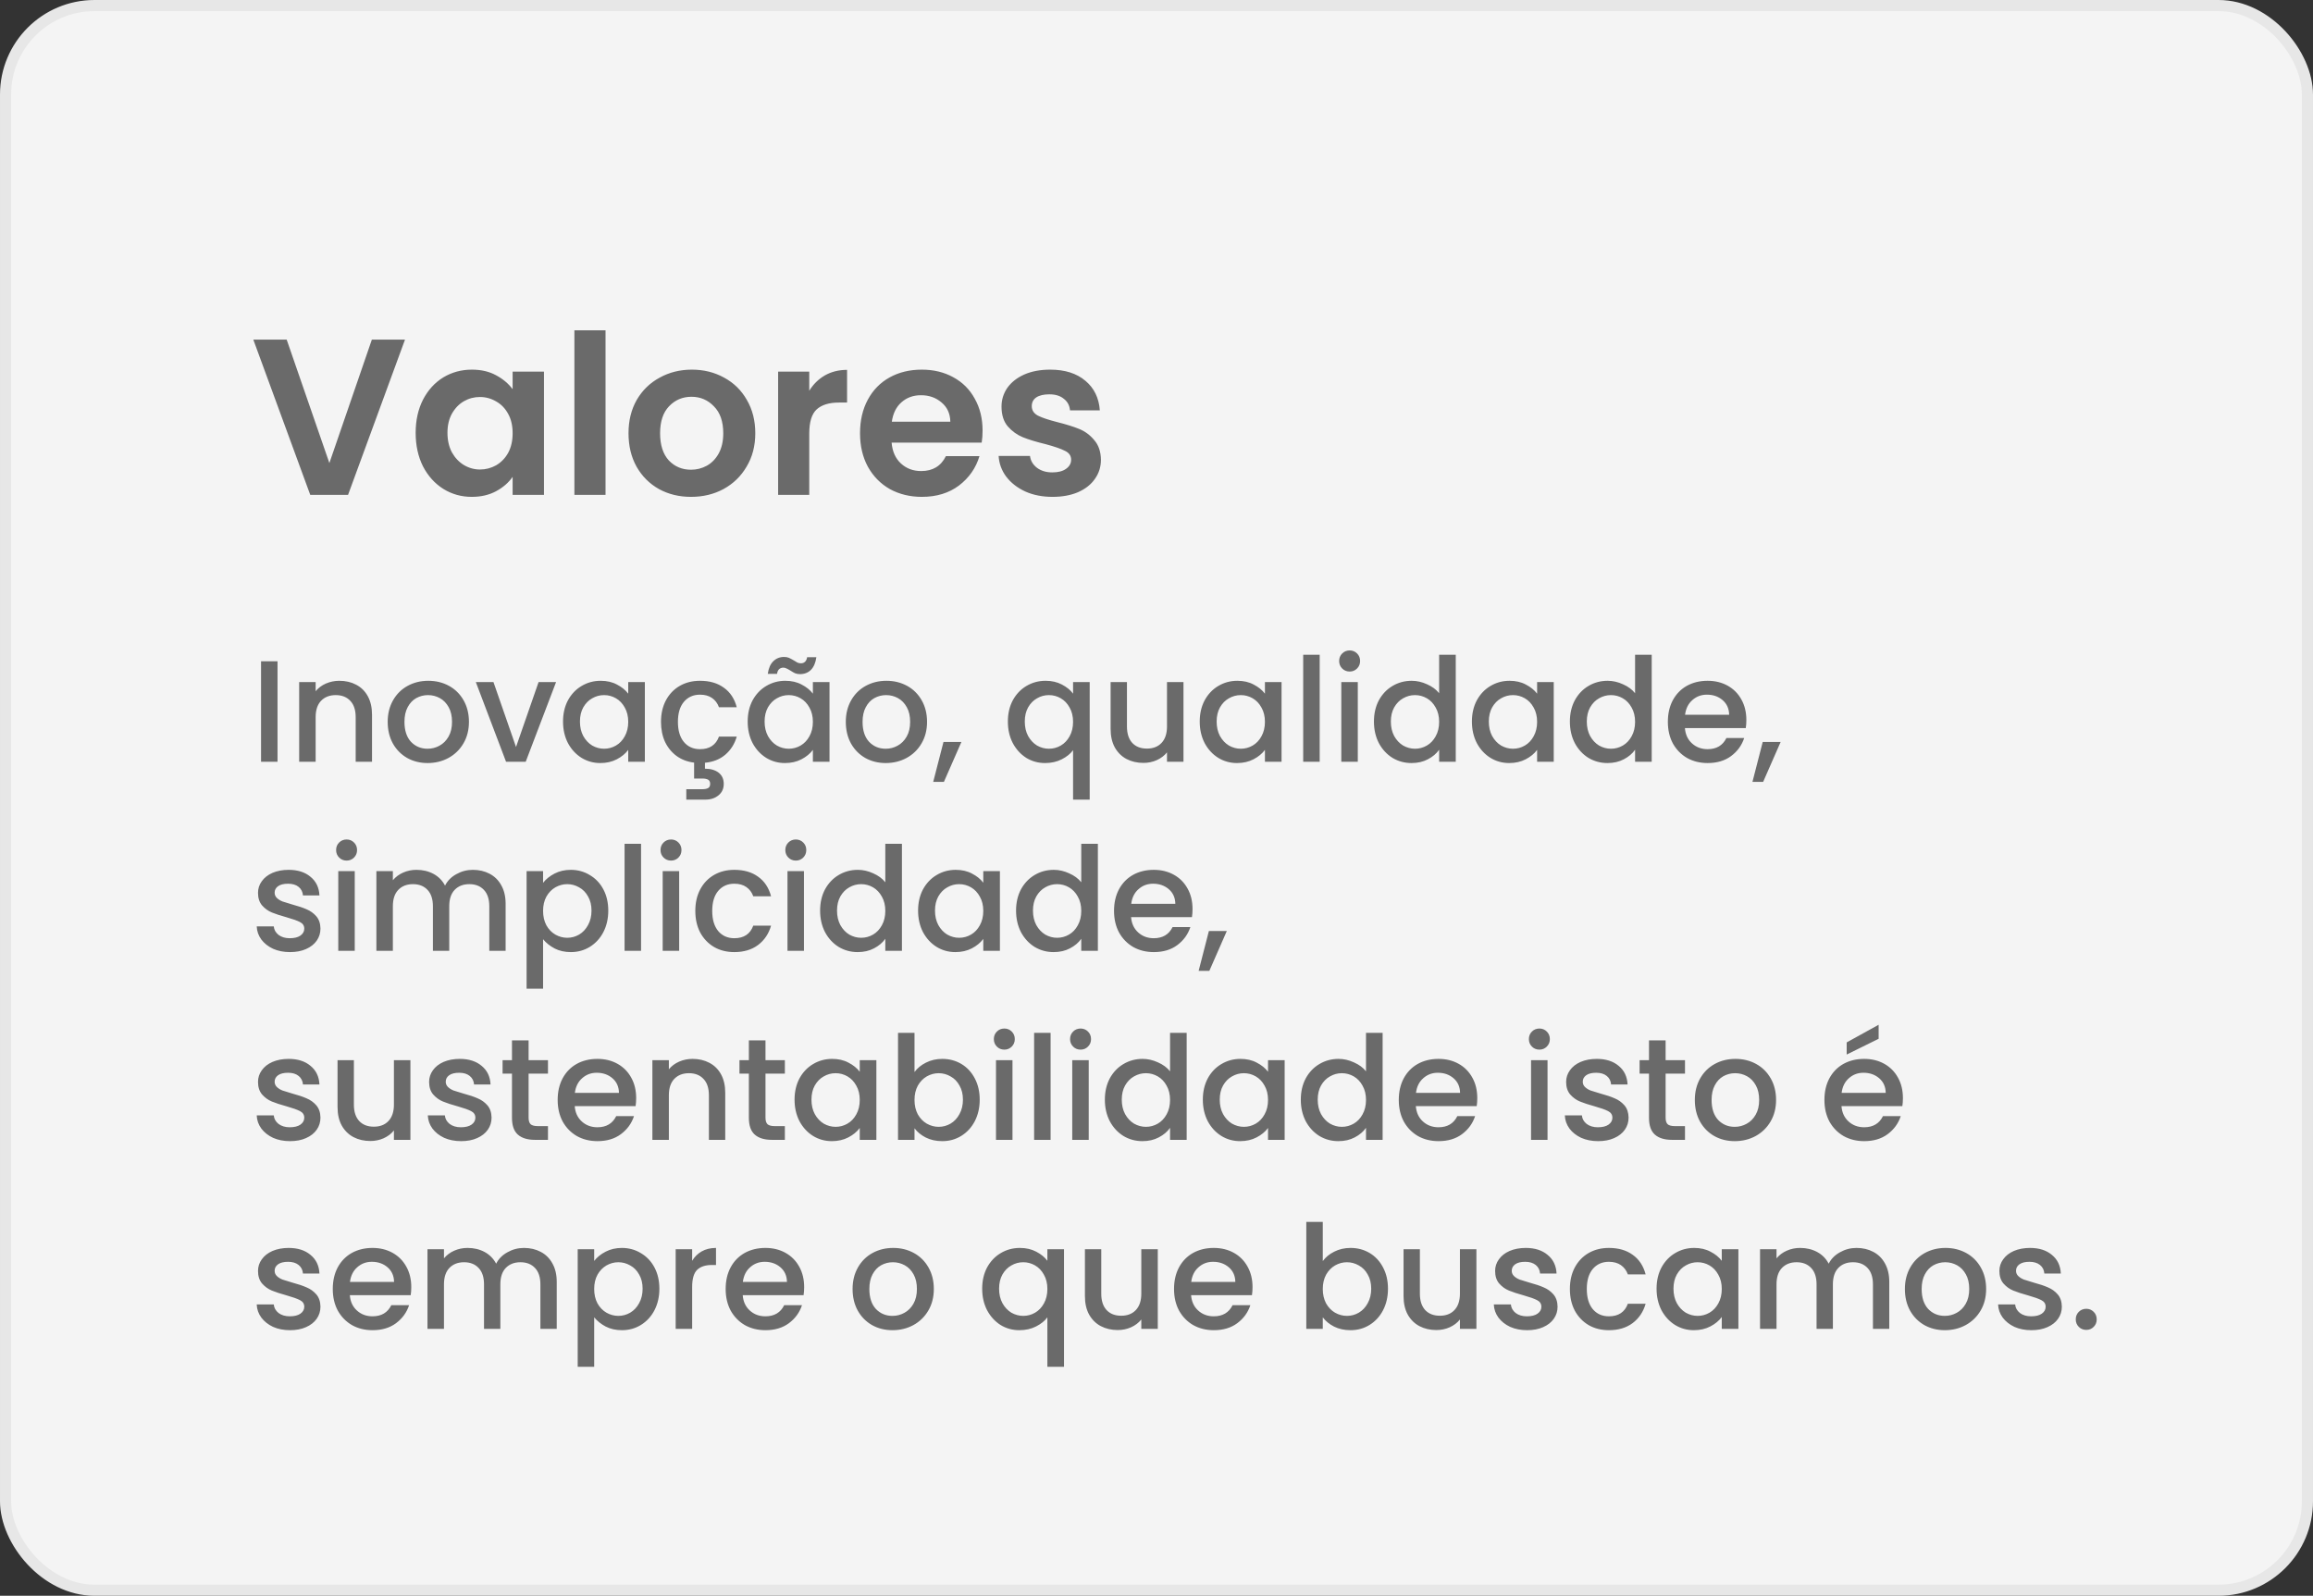
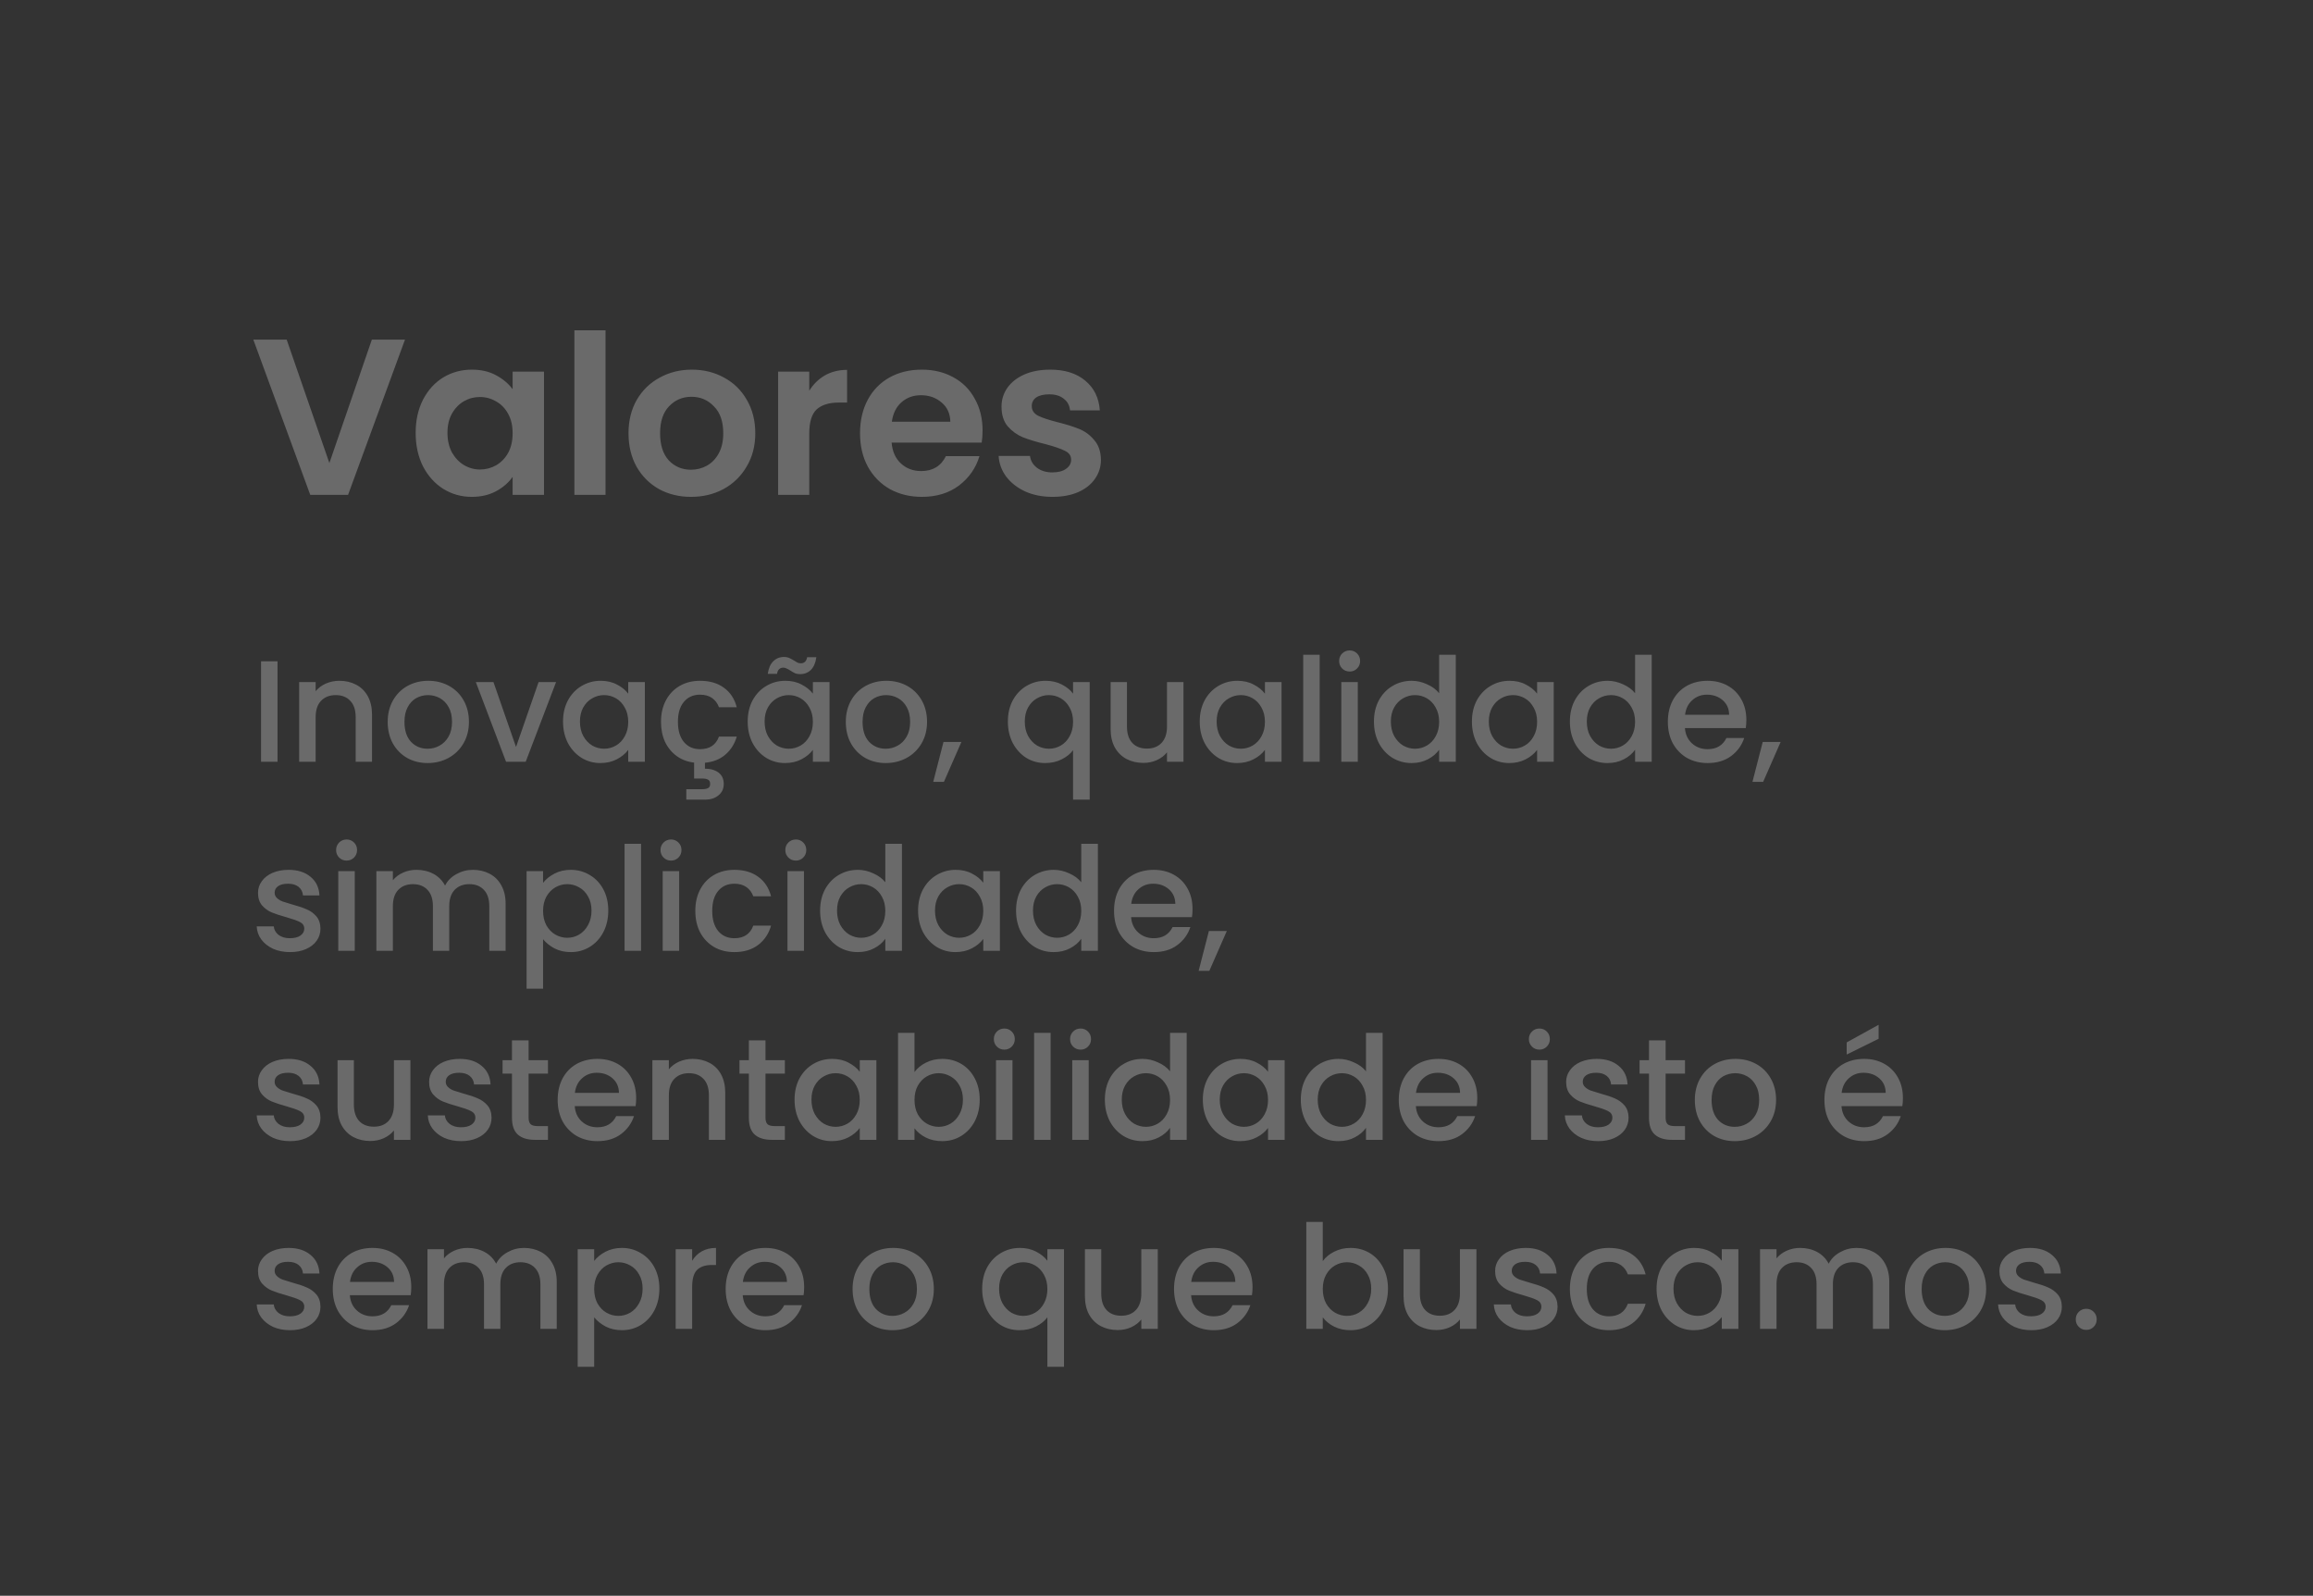
<svg xmlns="http://www.w3.org/2000/svg" width="416" height="287" viewBox="0 0 416 287" fill="none">
  <rect x="0" y="0" width="416" height="287" fill="#333333" stroke="none" />
-   <rect x="1" y="1" width="414" height="285" rx="16" fill="#F4F4F4" stroke="#E7E7E7" stroke-width="2" />
  <path d="M49.914 118.93V137H46.95V118.93H49.914ZM61.033 122.44C62.16 122.44 63.166 122.674 64.049 123.142C64.951 123.61 65.653 124.303 66.156 125.222C66.658 126.141 66.909 127.25 66.909 128.55V137H63.971V128.992C63.971 127.709 63.651 126.73 63.01 126.054C62.368 125.361 61.493 125.014 60.383 125.014C59.274 125.014 58.39 125.361 57.731 126.054C57.09 126.73 56.77 127.709 56.77 128.992V137H53.806V122.674H56.77V124.312C57.255 123.723 57.87 123.263 58.615 122.934C59.378 122.605 60.184 122.44 61.033 122.44ZM76.904 137.234C75.552 137.234 74.33 136.931 73.238 136.324C72.146 135.7 71.288 134.833 70.664 133.724C70.04 132.597 69.728 131.297 69.728 129.824C69.728 128.368 70.049 127.077 70.69 125.95C71.332 124.823 72.207 123.957 73.316 123.35C74.426 122.743 75.665 122.44 77.034 122.44C78.404 122.44 79.643 122.743 80.752 123.35C81.862 123.957 82.737 124.823 83.378 125.95C84.02 127.077 84.34 128.368 84.34 129.824C84.34 131.28 84.011 132.571 83.352 133.698C82.694 134.825 81.792 135.7 80.648 136.324C79.522 136.931 78.274 137.234 76.904 137.234ZM76.904 134.66C77.667 134.66 78.378 134.478 79.036 134.114C79.712 133.75 80.258 133.204 80.674 132.476C81.09 131.748 81.298 130.864 81.298 129.824C81.298 128.784 81.099 127.909 80.7 127.198C80.302 126.47 79.773 125.924 79.114 125.56C78.456 125.196 77.745 125.014 76.982 125.014C76.22 125.014 75.509 125.196 74.85 125.56C74.209 125.924 73.698 126.47 73.316 127.198C72.935 127.909 72.744 128.784 72.744 129.824C72.744 131.367 73.134 132.563 73.914 133.412C74.712 134.244 75.708 134.66 76.904 134.66ZM92.808 134.348L96.864 122.674H100.01L94.55 137H91.014L85.58 122.674H88.752L92.808 134.348ZM101.263 129.772C101.263 128.333 101.557 127.059 102.147 125.95C102.753 124.841 103.568 123.983 104.591 123.376C105.631 122.752 106.775 122.44 108.023 122.44C109.149 122.44 110.129 122.665 110.961 123.116C111.81 123.549 112.486 124.095 112.989 124.754V122.674H115.979V137H112.989V134.868C112.486 135.544 111.801 136.107 110.935 136.558C110.068 137.009 109.08 137.234 107.971 137.234C106.74 137.234 105.613 136.922 104.591 136.298C103.568 135.657 102.753 134.773 102.147 133.646C101.557 132.502 101.263 131.211 101.263 129.772ZM112.989 129.824C112.989 128.836 112.781 127.978 112.365 127.25C111.966 126.522 111.437 125.967 110.779 125.586C110.12 125.205 109.409 125.014 108.647 125.014C107.884 125.014 107.173 125.205 106.515 125.586C105.856 125.95 105.319 126.496 104.903 127.224C104.504 127.935 104.305 128.784 104.305 129.772C104.305 130.76 104.504 131.627 104.903 132.372C105.319 133.117 105.856 133.689 106.515 134.088C107.191 134.469 107.901 134.66 108.647 134.66C109.409 134.66 110.12 134.469 110.779 134.088C111.437 133.707 111.966 133.152 112.365 132.424C112.781 131.679 112.989 130.812 112.989 129.824ZM125.904 134.738C127.62 134.738 128.755 133.984 129.31 132.476H132.508C132.127 133.793 131.442 134.877 130.454 135.726C129.483 136.558 128.261 137.043 126.788 137.182V138.248C127.793 138.248 128.608 138.482 129.232 138.95C129.856 139.435 130.168 140.111 130.168 140.978C130.168 141.845 129.856 142.529 129.232 143.032C128.608 143.552 127.819 143.812 126.866 143.812H123.434V141.94H126.268C126.753 141.94 127.117 141.871 127.36 141.732C127.603 141.593 127.724 141.342 127.724 140.978C127.724 140.614 127.603 140.363 127.36 140.224C127.117 140.085 126.753 140.016 126.268 140.016H124.838V137.156C123.659 137.017 122.619 136.627 121.718 135.986C120.817 135.327 120.115 134.478 119.612 133.438C119.127 132.381 118.884 131.176 118.884 129.824C118.884 128.351 119.179 127.059 119.768 125.95C120.375 124.823 121.207 123.957 122.264 123.35C123.321 122.743 124.535 122.44 125.904 122.44C127.637 122.44 129.067 122.856 130.194 123.688C131.338 124.503 132.109 125.673 132.508 127.198H129.31C129.05 126.487 128.634 125.933 128.062 125.534C127.49 125.135 126.771 124.936 125.904 124.936C124.691 124.936 123.72 125.369 122.992 126.236C122.281 127.085 121.926 128.281 121.926 129.824C121.926 131.367 122.281 132.571 122.992 133.438C123.72 134.305 124.691 134.738 125.904 134.738ZM134.474 129.772C134.474 128.333 134.768 127.059 135.358 125.95C135.964 124.841 136.779 123.983 137.802 123.376C138.842 122.752 139.986 122.44 141.234 122.44C142.36 122.44 143.34 122.665 144.172 123.116C145.021 123.549 145.697 124.095 146.2 124.754V122.674H149.19V137H146.2V134.868C145.697 135.544 145.012 136.107 144.146 136.558C143.279 137.009 142.291 137.234 141.182 137.234C139.951 137.234 138.824 136.922 137.802 136.298C136.779 135.657 135.964 134.773 135.358 133.646C134.768 132.502 134.474 131.211 134.474 129.772ZM146.2 129.824C146.2 128.836 145.992 127.978 145.576 127.25C145.177 126.522 144.648 125.967 143.99 125.586C143.331 125.205 142.62 125.014 141.858 125.014C141.095 125.014 140.384 125.205 139.726 125.586C139.067 125.95 138.53 126.496 138.114 127.224C137.715 127.935 137.516 128.784 137.516 129.772C137.516 130.76 137.715 131.627 138.114 132.372C138.53 133.117 139.067 133.689 139.726 134.088C140.402 134.469 141.112 134.66 141.858 134.66C142.62 134.66 143.331 134.469 143.99 134.088C144.648 133.707 145.177 133.152 145.576 132.424C145.992 131.679 146.2 130.812 146.2 129.824ZM138.088 121.192C138.226 120.187 138.556 119.433 139.076 118.93C139.596 118.41 140.246 118.15 141.026 118.15C141.355 118.15 141.641 118.202 141.884 118.306C142.126 118.41 142.421 118.566 142.768 118.774C143.028 118.947 143.244 119.077 143.418 119.164C143.608 119.251 143.816 119.294 144.042 119.294C144.336 119.294 144.579 119.207 144.77 119.034C144.978 118.843 145.108 118.566 145.16 118.202H146.824C146.685 119.207 146.356 119.97 145.836 120.49C145.316 120.993 144.666 121.244 143.886 121.244C143.556 121.244 143.262 121.192 143.002 121.088C142.742 120.967 142.456 120.802 142.144 120.594C141.832 120.403 141.589 120.273 141.416 120.204C141.26 120.117 141.078 120.074 140.87 120.074C140.575 120.074 140.324 120.169 140.116 120.36C139.925 120.551 139.804 120.828 139.752 121.192H138.088ZM159.297 137.234C157.945 137.234 156.723 136.931 155.631 136.324C154.539 135.7 153.681 134.833 153.057 133.724C152.433 132.597 152.121 131.297 152.121 129.824C152.121 128.368 152.441 127.077 153.083 125.95C153.724 124.823 154.599 123.957 155.709 123.35C156.818 122.743 158.057 122.44 159.427 122.44C160.796 122.44 162.035 122.743 163.145 123.35C164.254 123.957 165.129 124.823 165.771 125.95C166.412 127.077 166.733 128.368 166.733 129.824C166.733 131.28 166.403 132.571 165.745 133.698C165.086 134.825 164.185 135.7 163.041 136.324C161.914 136.931 160.666 137.234 159.297 137.234ZM159.297 134.66C160.059 134.66 160.77 134.478 161.429 134.114C162.105 133.75 162.651 133.204 163.067 132.476C163.483 131.748 163.691 130.864 163.691 129.824C163.691 128.784 163.491 127.909 163.093 127.198C162.694 126.47 162.165 125.924 161.507 125.56C160.848 125.196 160.137 125.014 159.375 125.014C158.612 125.014 157.901 125.196 157.243 125.56C156.601 125.924 156.09 126.47 155.709 127.198C155.327 127.909 155.137 128.784 155.137 129.824C155.137 131.367 155.527 132.563 156.307 133.412C157.104 134.244 158.101 134.66 159.297 134.66ZM172.913 133.438L169.767 140.614H167.843L169.689 133.438H172.913ZM181.269 129.772C181.269 128.333 181.563 127.059 182.153 125.95C182.759 124.841 183.574 123.983 184.597 123.376C185.637 122.752 186.789 122.44 188.055 122.44C189.164 122.44 190.143 122.665 190.993 123.116C191.859 123.567 192.527 124.113 192.995 124.754V122.674H195.985V143.812H192.995V134.92C192.527 135.561 191.851 136.107 190.967 136.558C190.083 137.009 189.077 137.234 187.951 137.234C186.72 137.234 185.593 136.922 184.571 136.298C183.565 135.657 182.759 134.773 182.153 133.646C181.563 132.502 181.269 131.211 181.269 129.772ZM192.995 129.824C192.995 128.836 192.787 127.978 192.371 127.25C191.972 126.522 191.443 125.967 190.785 125.586C190.126 125.205 189.415 125.014 188.653 125.014C187.89 125.014 187.179 125.205 186.521 125.586C185.862 125.95 185.325 126.496 184.909 127.224C184.51 127.935 184.311 128.784 184.311 129.772C184.311 130.76 184.51 131.627 184.909 132.372C185.325 133.117 185.862 133.689 186.521 134.088C187.197 134.469 187.907 134.66 188.653 134.66C189.415 134.66 190.126 134.469 190.785 134.088C191.443 133.707 191.972 133.152 192.371 132.424C192.787 131.679 192.995 130.812 192.995 129.824ZM212.852 122.674V137H209.888V135.31C209.42 135.899 208.804 136.367 208.042 136.714C207.296 137.043 206.499 137.208 205.65 137.208C204.523 137.208 203.509 136.974 202.608 136.506C201.724 136.038 201.022 135.345 200.502 134.426C199.999 133.507 199.748 132.398 199.748 131.098V122.674H202.686V130.656C202.686 131.939 203.006 132.927 203.648 133.62C204.289 134.296 205.164 134.634 206.274 134.634C207.383 134.634 208.258 134.296 208.9 133.62C209.558 132.927 209.888 131.939 209.888 130.656V122.674H212.852ZM215.775 129.772C215.775 128.333 216.069 127.059 216.659 125.95C217.265 124.841 218.08 123.983 219.103 123.376C220.143 122.752 221.287 122.44 222.535 122.44C223.661 122.44 224.641 122.665 225.473 123.116C226.322 123.549 226.998 124.095 227.501 124.754V122.674H230.491V137H227.501V134.868C226.998 135.544 226.313 136.107 225.447 136.558C224.58 137.009 223.592 137.234 222.483 137.234C221.252 137.234 220.125 136.922 219.103 136.298C218.08 135.657 217.265 134.773 216.659 133.646C216.069 132.502 215.775 131.211 215.775 129.772ZM227.501 129.824C227.501 128.836 227.293 127.978 226.877 127.25C226.478 126.522 225.949 125.967 225.291 125.586C224.632 125.205 223.921 125.014 223.159 125.014C222.396 125.014 221.685 125.205 221.027 125.586C220.368 125.95 219.831 126.496 219.415 127.224C219.016 127.935 218.817 128.784 218.817 129.772C218.817 130.76 219.016 131.627 219.415 132.372C219.831 133.117 220.368 133.689 221.027 134.088C221.703 134.469 222.413 134.66 223.159 134.66C223.921 134.66 224.632 134.469 225.291 134.088C225.949 133.707 226.478 133.152 226.877 132.424C227.293 131.679 227.501 130.812 227.501 129.824ZM237.348 117.76V137H234.384V117.76H237.348ZM242.747 120.776C242.21 120.776 241.759 120.594 241.395 120.23C241.031 119.866 240.849 119.415 240.849 118.878C240.849 118.341 241.031 117.89 241.395 117.526C241.759 117.162 242.21 116.98 242.747 116.98C243.267 116.98 243.709 117.162 244.073 117.526C244.437 117.89 244.619 118.341 244.619 118.878C244.619 119.415 244.437 119.866 244.073 120.23C243.709 120.594 243.267 120.776 242.747 120.776ZM244.203 122.674V137H241.239V122.674H244.203ZM247.107 129.772C247.107 128.333 247.401 127.059 247.991 125.95C248.597 124.841 249.412 123.983 250.435 123.376C251.475 122.752 252.627 122.44 253.893 122.44C254.829 122.44 255.747 122.648 256.649 123.064C257.567 123.463 258.295 124 258.833 124.676V117.76H261.823V137H258.833V134.842C258.347 135.535 257.671 136.107 256.805 136.558C255.955 137.009 254.976 137.234 253.867 137.234C252.619 137.234 251.475 136.922 250.435 136.298C249.412 135.657 248.597 134.773 247.991 133.646C247.401 132.502 247.107 131.211 247.107 129.772ZM258.833 129.824C258.833 128.836 258.625 127.978 258.209 127.25C257.81 126.522 257.281 125.967 256.623 125.586C255.964 125.205 255.253 125.014 254.491 125.014C253.728 125.014 253.017 125.205 252.359 125.586C251.7 125.95 251.163 126.496 250.747 127.224C250.348 127.935 250.149 128.784 250.149 129.772C250.149 130.76 250.348 131.627 250.747 132.372C251.163 133.117 251.7 133.689 252.359 134.088C253.035 134.469 253.745 134.66 254.491 134.66C255.253 134.66 255.964 134.469 256.623 134.088C257.281 133.707 257.81 133.152 258.209 132.424C258.625 131.679 258.833 130.812 258.833 129.824ZM264.728 129.772C264.728 128.333 265.022 127.059 265.612 125.95C266.218 124.841 267.033 123.983 268.056 123.376C269.096 122.752 270.24 122.44 271.488 122.44C272.614 122.44 273.594 122.665 274.426 123.116C275.275 123.549 275.951 124.095 276.454 124.754V122.674H279.444V137H276.454V134.868C275.951 135.544 275.266 136.107 274.4 136.558C273.533 137.009 272.545 137.234 271.436 137.234C270.205 137.234 269.078 136.922 268.056 136.298C267.033 135.657 266.218 134.773 265.612 133.646C265.022 132.502 264.728 131.211 264.728 129.772ZM276.454 129.824C276.454 128.836 276.246 127.978 275.83 127.25C275.431 126.522 274.902 125.967 274.244 125.586C273.585 125.205 272.874 125.014 272.112 125.014C271.349 125.014 270.638 125.205 269.98 125.586C269.321 125.95 268.784 126.496 268.368 127.224C267.969 127.935 267.77 128.784 267.77 129.772C267.77 130.76 267.969 131.627 268.368 132.372C268.784 133.117 269.321 133.689 269.98 134.088C270.656 134.469 271.366 134.66 272.112 134.66C272.874 134.66 273.585 134.469 274.244 134.088C274.902 133.707 275.431 133.152 275.83 132.424C276.246 131.679 276.454 130.812 276.454 129.824ZM282.349 129.772C282.349 128.333 282.643 127.059 283.233 125.95C283.839 124.841 284.654 123.983 285.677 123.376C286.717 122.752 287.869 122.44 289.135 122.44C290.071 122.44 290.989 122.648 291.891 123.064C292.809 123.463 293.537 124 294.075 124.676V117.76H297.065V137H294.075V134.842C293.589 135.535 292.913 136.107 292.047 136.558C291.197 137.009 290.218 137.234 289.109 137.234C287.861 137.234 286.717 136.922 285.677 136.298C284.654 135.657 283.839 134.773 283.233 133.646C282.643 132.502 282.349 131.211 282.349 129.772ZM294.075 129.824C294.075 128.836 293.867 127.978 293.451 127.25C293.052 126.522 292.523 125.967 291.865 125.586C291.206 125.205 290.495 125.014 289.733 125.014C288.97 125.014 288.259 125.205 287.601 125.586C286.942 125.95 286.405 126.496 285.989 127.224C285.59 127.935 285.391 128.784 285.391 129.772C285.391 130.76 285.59 131.627 285.989 132.372C286.405 133.117 286.942 133.689 287.601 134.088C288.277 134.469 288.987 134.66 289.733 134.66C290.495 134.66 291.206 134.469 291.865 134.088C292.523 133.707 293.052 133.152 293.451 132.424C293.867 131.679 294.075 130.812 294.075 129.824ZM314.088 129.486C314.088 130.023 314.053 130.509 313.984 130.942H303.038C303.124 132.086 303.549 133.005 304.312 133.698C305.074 134.391 306.01 134.738 307.12 134.738C308.714 134.738 309.841 134.071 310.5 132.736H313.698C313.264 134.053 312.476 135.137 311.332 135.986C310.205 136.818 308.801 137.234 307.12 137.234C305.75 137.234 304.52 136.931 303.428 136.324C302.353 135.7 301.504 134.833 300.88 133.724C300.273 132.597 299.97 131.297 299.97 129.824C299.97 128.351 300.264 127.059 300.854 125.95C301.46 124.823 302.301 123.957 303.376 123.35C304.468 122.743 305.716 122.44 307.12 122.44C308.472 122.44 309.676 122.735 310.734 123.324C311.791 123.913 312.614 124.745 313.204 125.82C313.793 126.877 314.088 128.099 314.088 129.486ZM310.994 128.55C310.976 127.458 310.586 126.583 309.824 125.924C309.061 125.265 308.116 124.936 306.99 124.936C305.967 124.936 305.092 125.265 304.364 125.924C303.636 126.565 303.202 127.441 303.064 128.55H310.994ZM320.255 133.438L317.109 140.614H315.185L317.031 133.438H320.255ZM52.15 171.234C51.023 171.234 50.009 171.035 49.108 170.636C48.224 170.22 47.522 169.665 47.002 168.972C46.482 168.261 46.205 167.473 46.17 166.606H49.238C49.29 167.213 49.576 167.724 50.096 168.14C50.633 168.539 51.301 168.738 52.098 168.738C52.93 168.738 53.571 168.582 54.022 168.27C54.49 167.941 54.724 167.525 54.724 167.022C54.724 166.485 54.464 166.086 53.944 165.826C53.441 165.566 52.635 165.28 51.526 164.968C50.451 164.673 49.576 164.387 48.9 164.11C48.224 163.833 47.635 163.408 47.132 162.836C46.647 162.264 46.404 161.51 46.404 160.574C46.404 159.811 46.629 159.118 47.08 158.494C47.531 157.853 48.172 157.35 49.004 156.986C49.853 156.622 50.824 156.44 51.916 156.44C53.545 156.44 54.854 156.856 55.842 157.688C56.847 158.503 57.385 159.621 57.454 161.042H54.49C54.438 160.401 54.178 159.889 53.71 159.508C53.242 159.127 52.609 158.936 51.812 158.936C51.032 158.936 50.434 159.083 50.018 159.378C49.602 159.673 49.394 160.063 49.394 160.548C49.394 160.929 49.533 161.25 49.81 161.51C50.087 161.77 50.425 161.978 50.824 162.134C51.223 162.273 51.812 162.455 52.592 162.68C53.632 162.957 54.481 163.243 55.14 163.538C55.816 163.815 56.397 164.231 56.882 164.786C57.367 165.341 57.619 166.077 57.636 166.996C57.636 167.811 57.411 168.539 56.96 169.18C56.509 169.821 55.868 170.324 55.036 170.688C54.221 171.052 53.259 171.234 52.15 171.234ZM62.347 154.776C61.809 154.776 61.359 154.594 60.995 154.23C60.631 153.866 60.449 153.415 60.449 152.878C60.449 152.341 60.631 151.89 60.995 151.526C61.359 151.162 61.809 150.98 62.347 150.98C62.867 150.98 63.309 151.162 63.673 151.526C64.037 151.89 64.219 152.341 64.219 152.878C64.219 153.415 64.037 153.866 63.673 154.23C63.309 154.594 62.867 154.776 62.347 154.776ZM63.803 156.674V171H60.839V156.674H63.803ZM85.036 156.44C86.163 156.44 87.168 156.674 88.052 157.142C88.954 157.61 89.656 158.303 90.158 159.222C90.678 160.141 90.938 161.25 90.938 162.55V171H88V162.992C88 161.709 87.68 160.73 87.038 160.054C86.397 159.361 85.522 159.014 84.412 159.014C83.303 159.014 82.419 159.361 81.76 160.054C81.119 160.73 80.798 161.709 80.798 162.992V171H77.86V162.992C77.86 161.709 77.54 160.73 76.898 160.054C76.257 159.361 75.382 159.014 74.272 159.014C73.163 159.014 72.279 159.361 71.62 160.054C70.979 160.73 70.658 161.709 70.658 162.992V171H67.694V156.674H70.658V158.312C71.144 157.723 71.759 157.263 72.504 156.934C73.249 156.605 74.047 156.44 74.896 156.44C76.04 156.44 77.063 156.683 77.964 157.168C78.865 157.653 79.559 158.355 80.044 159.274C80.478 158.407 81.153 157.723 82.072 157.22C82.991 156.7 83.979 156.44 85.036 156.44ZM97.674 158.78C98.176 158.121 98.861 157.567 99.728 157.116C100.594 156.665 101.574 156.44 102.666 156.44C103.914 156.44 105.049 156.752 106.072 157.376C107.112 157.983 107.926 158.841 108.516 159.95C109.105 161.059 109.4 162.333 109.4 163.772C109.4 165.211 109.105 166.502 108.516 167.646C107.926 168.773 107.112 169.657 106.072 170.298C105.049 170.922 103.914 171.234 102.666 171.234C101.574 171.234 100.603 171.017 99.754 170.584C98.904 170.133 98.211 169.579 97.674 168.92V177.812H94.71V156.674H97.674V158.78ZM106.384 163.772C106.384 162.784 106.176 161.935 105.76 161.224C105.361 160.496 104.824 159.95 104.148 159.586C103.489 159.205 102.778 159.014 102.016 159.014C101.27 159.014 100.56 159.205 99.884 159.586C99.225 159.967 98.688 160.522 98.272 161.25C97.873 161.978 97.674 162.836 97.674 163.824C97.674 164.812 97.873 165.679 98.272 166.424C98.688 167.152 99.225 167.707 99.884 168.088C100.56 168.469 101.27 168.66 102.016 168.66C102.778 168.66 103.489 168.469 104.148 168.088C104.824 167.689 105.361 167.117 105.76 166.372C106.176 165.627 106.384 164.76 106.384 163.772ZM115.295 151.76V171H112.331V151.76H115.295ZM120.694 154.776C120.157 154.776 119.706 154.594 119.342 154.23C118.978 153.866 118.796 153.415 118.796 152.878C118.796 152.341 118.978 151.89 119.342 151.526C119.706 151.162 120.157 150.98 120.694 150.98C121.214 150.98 121.656 151.162 122.02 151.526C122.384 151.89 122.566 152.341 122.566 152.878C122.566 153.415 122.384 153.866 122.02 154.23C121.656 154.594 121.214 154.776 120.694 154.776ZM122.15 156.674V171H119.186V156.674H122.15ZM125.054 163.824C125.054 162.351 125.348 161.059 125.938 159.95C126.544 158.823 127.376 157.957 128.434 157.35C129.491 156.743 130.704 156.44 132.074 156.44C133.807 156.44 135.237 156.856 136.364 157.688C137.508 158.503 138.279 159.673 138.678 161.198H135.48C135.22 160.487 134.804 159.933 134.232 159.534C133.66 159.135 132.94 158.936 132.074 158.936C130.86 158.936 129.89 159.369 129.162 160.236C128.451 161.085 128.096 162.281 128.096 163.824C128.096 165.367 128.451 166.571 129.162 167.438C129.89 168.305 130.86 168.738 132.074 168.738C133.79 168.738 134.925 167.984 135.48 166.476H138.678C138.262 167.932 137.482 169.093 136.338 169.96C135.194 170.809 133.772 171.234 132.074 171.234C130.704 171.234 129.491 170.931 128.434 170.324C127.376 169.7 126.544 168.833 125.938 167.724C125.348 166.597 125.054 165.297 125.054 163.824ZM143.14 154.776C142.602 154.776 142.152 154.594 141.788 154.23C141.424 153.866 141.242 153.415 141.242 152.878C141.242 152.341 141.424 151.89 141.788 151.526C142.152 151.162 142.602 150.98 143.14 150.98C143.66 150.98 144.102 151.162 144.466 151.526C144.83 151.89 145.012 152.341 145.012 152.878C145.012 153.415 144.83 153.866 144.466 154.23C144.102 154.594 143.66 154.776 143.14 154.776ZM144.596 156.674V171H141.632V156.674H144.596ZM147.499 163.772C147.499 162.333 147.794 161.059 148.383 159.95C148.99 158.841 149.804 157.983 150.827 157.376C151.867 156.752 153.02 156.44 154.285 156.44C155.221 156.44 156.14 156.648 157.041 157.064C157.96 157.463 158.688 158 159.225 158.676V151.76H162.215V171H159.225V168.842C158.74 169.535 158.064 170.107 157.197 170.558C156.348 171.009 155.368 171.234 154.259 171.234C153.011 171.234 151.867 170.922 150.827 170.298C149.804 169.657 148.99 168.773 148.383 167.646C147.794 166.502 147.499 165.211 147.499 163.772ZM159.225 163.824C159.225 162.836 159.017 161.978 158.601 161.25C158.202 160.522 157.674 159.967 157.015 159.586C156.356 159.205 155.646 159.014 154.883 159.014C154.12 159.014 153.41 159.205 152.751 159.586C152.092 159.95 151.555 160.496 151.139 161.224C150.74 161.935 150.541 162.784 150.541 163.772C150.541 164.76 150.74 165.627 151.139 166.372C151.555 167.117 152.092 167.689 152.751 168.088C153.427 168.469 154.138 168.66 154.883 168.66C155.646 168.66 156.356 168.469 157.015 168.088C157.674 167.707 158.202 167.152 158.601 166.424C159.017 165.679 159.225 164.812 159.225 163.824ZM165.12 163.772C165.12 162.333 165.415 161.059 166.004 159.95C166.611 158.841 167.426 157.983 168.448 157.376C169.488 156.752 170.632 156.44 171.88 156.44C173.007 156.44 173.986 156.665 174.818 157.116C175.668 157.549 176.344 158.095 176.846 158.754V156.674H179.836V171H176.846V168.868C176.344 169.544 175.659 170.107 174.792 170.558C173.926 171.009 172.938 171.234 171.828 171.234C170.598 171.234 169.471 170.922 168.448 170.298C167.426 169.657 166.611 168.773 166.004 167.646C165.415 166.502 165.12 165.211 165.12 163.772ZM176.846 163.824C176.846 162.836 176.638 161.978 176.222 161.25C175.824 160.522 175.295 159.967 174.636 159.586C173.978 159.205 173.267 159.014 172.504 159.014C171.742 159.014 171.031 159.205 170.372 159.586C169.714 159.95 169.176 160.496 168.76 161.224C168.362 161.935 168.162 162.784 168.162 163.772C168.162 164.76 168.362 165.627 168.76 166.372C169.176 167.117 169.714 167.689 170.372 168.088C171.048 168.469 171.759 168.66 172.504 168.66C173.267 168.66 173.978 168.469 174.636 168.088C175.295 167.707 175.824 167.152 176.222 166.424C176.638 165.679 176.846 164.812 176.846 163.824ZM182.741 163.772C182.741 162.333 183.036 161.059 183.625 159.95C184.232 158.841 185.047 157.983 186.069 157.376C187.109 156.752 188.262 156.44 189.527 156.44C190.463 156.44 191.382 156.648 192.283 157.064C193.202 157.463 193.93 158 194.467 158.676V151.76H197.457V171H194.467V168.842C193.982 169.535 193.306 170.107 192.439 170.558C191.59 171.009 190.611 171.234 189.501 171.234C188.253 171.234 187.109 170.922 186.069 170.298C185.047 169.657 184.232 168.773 183.625 167.646C183.036 166.502 182.741 165.211 182.741 163.772ZM194.467 163.824C194.467 162.836 194.259 161.978 193.843 161.25C193.445 160.522 192.916 159.967 192.257 159.586C191.599 159.205 190.888 159.014 190.125 159.014C189.363 159.014 188.652 159.205 187.993 159.586C187.335 159.95 186.797 160.496 186.381 161.224C185.983 161.935 185.783 162.784 185.783 163.772C185.783 164.76 185.983 165.627 186.381 166.372C186.797 167.117 187.335 167.689 187.993 168.088C188.669 168.469 189.38 168.66 190.125 168.66C190.888 168.66 191.599 168.469 192.257 168.088C192.916 167.707 193.445 167.152 193.843 166.424C194.259 165.679 194.467 164.812 194.467 163.824ZM214.48 163.486C214.48 164.023 214.446 164.509 214.376 164.942H203.43C203.517 166.086 203.942 167.005 204.704 167.698C205.467 168.391 206.403 168.738 207.512 168.738C209.107 168.738 210.234 168.071 210.892 166.736H214.09C213.657 168.053 212.868 169.137 211.724 169.986C210.598 170.818 209.194 171.234 207.512 171.234C206.143 171.234 204.912 170.931 203.82 170.324C202.746 169.7 201.896 168.833 201.272 167.724C200.666 166.597 200.362 165.297 200.362 163.824C200.362 162.351 200.657 161.059 201.246 159.95C201.853 158.823 202.694 157.957 203.768 157.35C204.86 156.743 206.108 156.44 207.512 156.44C208.864 156.44 210.069 156.735 211.126 157.324C212.184 157.913 213.007 158.745 213.596 159.82C214.186 160.877 214.48 162.099 214.48 163.486ZM211.386 162.55C211.369 161.458 210.979 160.583 210.216 159.924C209.454 159.265 208.509 158.936 207.382 158.936C206.36 158.936 205.484 159.265 204.756 159.924C204.028 160.565 203.595 161.441 203.456 162.55H211.386ZM220.647 167.438L217.501 174.614H215.577L217.423 167.438H220.647ZM52.15 205.234C51.023 205.234 50.009 205.035 49.108 204.636C48.224 204.22 47.522 203.665 47.002 202.972C46.482 202.261 46.205 201.473 46.17 200.606H49.238C49.29 201.213 49.576 201.724 50.096 202.14C50.633 202.539 51.301 202.738 52.098 202.738C52.93 202.738 53.571 202.582 54.022 202.27C54.49 201.941 54.724 201.525 54.724 201.022C54.724 200.485 54.464 200.086 53.944 199.826C53.441 199.566 52.635 199.28 51.526 198.968C50.451 198.673 49.576 198.387 48.9 198.11C48.224 197.833 47.635 197.408 47.132 196.836C46.647 196.264 46.404 195.51 46.404 194.574C46.404 193.811 46.629 193.118 47.08 192.494C47.531 191.853 48.172 191.35 49.004 190.986C49.853 190.622 50.824 190.44 51.916 190.44C53.545 190.44 54.854 190.856 55.842 191.688C56.847 192.503 57.385 193.621 57.454 195.042H54.49C54.438 194.401 54.178 193.889 53.71 193.508C53.242 193.127 52.609 192.936 51.812 192.936C51.032 192.936 50.434 193.083 50.018 193.378C49.602 193.673 49.394 194.063 49.394 194.548C49.394 194.929 49.533 195.25 49.81 195.51C50.087 195.77 50.425 195.978 50.824 196.134C51.223 196.273 51.812 196.455 52.592 196.68C53.632 196.957 54.481 197.243 55.14 197.538C55.816 197.815 56.397 198.231 56.882 198.786C57.367 199.341 57.619 200.077 57.636 200.996C57.636 201.811 57.411 202.539 56.96 203.18C56.509 203.821 55.868 204.324 55.036 204.688C54.221 205.052 53.259 205.234 52.15 205.234ZM73.813 190.674V205H70.849V203.31C70.381 203.899 69.765 204.367 69.003 204.714C68.257 205.043 67.46 205.208 66.611 205.208C65.484 205.208 64.47 204.974 63.569 204.506C62.685 204.038 61.983 203.345 61.463 202.426C60.96 201.507 60.709 200.398 60.709 199.098V190.674H63.647V198.656C63.647 199.939 63.967 200.927 64.609 201.62C65.25 202.296 66.125 202.634 67.235 202.634C68.344 202.634 69.219 202.296 69.861 201.62C70.519 200.927 70.849 199.939 70.849 198.656V190.674H73.813ZM82.923 205.234C81.797 205.234 80.783 205.035 79.881 204.636C78.997 204.22 78.295 203.665 77.775 202.972C77.255 202.261 76.978 201.473 76.943 200.606H80.011C80.063 201.213 80.349 201.724 80.869 202.14C81.407 202.539 82.074 202.738 82.871 202.738C83.703 202.738 84.345 202.582 84.795 202.27C85.263 201.941 85.497 201.525 85.497 201.022C85.497 200.485 85.237 200.086 84.717 199.826C84.215 199.566 83.409 199.28 82.299 198.968C81.225 198.673 80.349 198.387 79.673 198.11C78.997 197.833 78.408 197.408 77.905 196.836C77.42 196.264 77.177 195.51 77.177 194.574C77.177 193.811 77.403 193.118 77.853 192.494C78.304 191.853 78.945 191.35 79.777 190.986C80.627 190.622 81.597 190.44 82.689 190.44C84.319 190.44 85.627 190.856 86.615 191.688C87.621 192.503 88.158 193.621 88.227 195.042H85.263C85.211 194.401 84.951 193.889 84.483 193.508C84.015 193.127 83.383 192.936 82.585 192.936C81.805 192.936 81.207 193.083 80.791 193.378C80.375 193.673 80.167 194.063 80.167 194.548C80.167 194.929 80.306 195.25 80.583 195.51C80.861 195.77 81.199 195.978 81.597 196.134C81.996 196.273 82.585 196.455 83.365 196.68C84.405 196.957 85.255 197.243 85.913 197.538C86.589 197.815 87.17 198.231 87.655 198.786C88.141 199.341 88.392 200.077 88.409 200.996C88.409 201.811 88.184 202.539 87.733 203.18C87.283 203.821 86.641 204.324 85.809 204.688C84.995 205.052 84.033 205.234 82.923 205.234ZM95.07 193.092V201.022C95.07 201.559 95.191 201.949 95.434 202.192C95.694 202.417 96.127 202.53 96.734 202.53H98.554V205H96.214C94.879 205 93.857 204.688 93.146 204.064C92.435 203.44 92.08 202.426 92.08 201.022V193.092H90.39V190.674H92.08V187.112H95.07V190.674H98.554V193.092H95.07ZM114.416 197.486C114.416 198.023 114.381 198.509 114.312 198.942H103.366C103.453 200.086 103.877 201.005 104.64 201.698C105.403 202.391 106.339 202.738 107.448 202.738C109.043 202.738 110.169 202.071 110.828 200.736H114.026C113.593 202.053 112.804 203.137 111.66 203.986C110.533 204.818 109.129 205.234 107.448 205.234C106.079 205.234 104.848 204.931 103.756 204.324C102.681 203.7 101.832 202.833 101.208 201.724C100.601 200.597 100.298 199.297 100.298 197.824C100.298 196.351 100.593 195.059 101.182 193.95C101.789 192.823 102.629 191.957 103.704 191.35C104.796 190.743 106.044 190.44 107.448 190.44C108.8 190.44 110.005 190.735 111.062 191.324C112.119 191.913 112.943 192.745 113.532 193.82C114.121 194.877 114.416 196.099 114.416 197.486ZM111.322 196.55C111.305 195.458 110.915 194.583 110.152 193.924C109.389 193.265 108.445 192.936 107.318 192.936C106.295 192.936 105.42 193.265 104.692 193.924C103.964 194.565 103.531 195.441 103.392 196.55H111.322ZM124.561 190.44C125.687 190.44 126.693 190.674 127.577 191.142C128.478 191.61 129.18 192.303 129.683 193.222C130.185 194.141 130.437 195.25 130.437 196.55V205H127.499V196.992C127.499 195.709 127.178 194.73 126.537 194.054C125.895 193.361 125.02 193.014 123.911 193.014C122.801 193.014 121.917 193.361 121.259 194.054C120.617 194.73 120.297 195.709 120.297 196.992V205H117.333V190.674H120.297V192.312C120.782 191.723 121.397 191.263 122.143 190.934C122.905 190.605 123.711 190.44 124.561 190.44ZM137.676 193.092V201.022C137.676 201.559 137.797 201.949 138.04 202.192C138.3 202.417 138.733 202.53 139.34 202.53H141.16V205H138.82C137.485 205 136.462 204.688 135.752 204.064C135.041 203.44 134.686 202.426 134.686 201.022V193.092H132.996V190.674H134.686V187.112H137.676V190.674H141.16V193.092H137.676ZM142.903 197.772C142.903 196.333 143.198 195.059 143.787 193.95C144.394 192.841 145.209 191.983 146.231 191.376C147.271 190.752 148.415 190.44 149.663 190.44C150.79 190.44 151.769 190.665 152.601 191.116C153.451 191.549 154.127 192.095 154.629 192.754V190.674H157.619V205H154.629V202.868C154.127 203.544 153.442 204.107 152.575 204.558C151.709 205.009 150.721 205.234 149.611 205.234C148.381 205.234 147.254 204.922 146.231 204.298C145.209 203.657 144.394 202.773 143.787 201.646C143.198 200.502 142.903 199.211 142.903 197.772ZM154.629 197.824C154.629 196.836 154.421 195.978 154.005 195.25C153.607 194.522 153.078 193.967 152.419 193.586C151.761 193.205 151.05 193.014 150.287 193.014C149.525 193.014 148.814 193.205 148.155 193.586C147.497 193.95 146.959 194.496 146.543 195.224C146.145 195.935 145.945 196.784 145.945 197.772C145.945 198.76 146.145 199.627 146.543 200.372C146.959 201.117 147.497 201.689 148.155 202.088C148.831 202.469 149.542 202.66 150.287 202.66C151.05 202.66 151.761 202.469 152.419 202.088C153.078 201.707 153.607 201.152 154.005 200.424C154.421 199.679 154.629 198.812 154.629 197.824ZM164.477 192.806C164.979 192.113 165.664 191.549 166.531 191.116C167.415 190.665 168.394 190.44 169.469 190.44C170.734 190.44 171.878 190.743 172.901 191.35C173.923 191.957 174.729 192.823 175.319 193.95C175.908 195.059 176.203 196.333 176.203 197.772C176.203 199.211 175.908 200.502 175.319 201.646C174.729 202.773 173.915 203.657 172.875 204.298C171.852 204.922 170.717 205.234 169.469 205.234C168.359 205.234 167.371 205.017 166.505 204.584C165.655 204.151 164.979 203.596 164.477 202.92V205H161.513V185.76H164.477V192.806ZM173.187 197.772C173.187 196.784 172.979 195.935 172.562 195.224C172.164 194.496 171.627 193.95 170.951 193.586C170.292 193.205 169.581 193.014 168.819 193.014C168.073 193.014 167.363 193.205 166.687 193.586C166.028 193.967 165.491 194.522 165.075 195.25C164.676 195.978 164.477 196.836 164.477 197.824C164.477 198.812 164.676 199.679 165.075 200.424C165.491 201.152 166.028 201.707 166.687 202.088C167.363 202.469 168.073 202.66 168.819 202.66C169.581 202.66 170.292 202.469 170.951 202.088C171.627 201.689 172.164 201.117 172.562 200.372C172.979 199.627 173.187 198.76 173.187 197.772ZM180.642 188.776C180.104 188.776 179.654 188.594 179.29 188.23C178.926 187.866 178.744 187.415 178.744 186.878C178.744 186.341 178.926 185.89 179.29 185.526C179.654 185.162 180.104 184.98 180.642 184.98C181.162 184.98 181.604 185.162 181.968 185.526C182.332 185.89 182.514 186.341 182.514 186.878C182.514 187.415 182.332 187.866 181.968 188.23C181.604 188.594 181.162 188.776 180.642 188.776ZM182.098 190.674V205H179.134V190.674H182.098ZM188.953 185.76V205H185.989V185.76H188.953ZM194.353 188.776C193.815 188.776 193.365 188.594 193.001 188.23C192.637 187.866 192.455 187.415 192.455 186.878C192.455 186.341 192.637 185.89 193.001 185.526C193.365 185.162 193.815 184.98 194.353 184.98C194.873 184.98 195.315 185.162 195.679 185.526C196.043 185.89 196.225 186.341 196.225 186.878C196.225 187.415 196.043 187.866 195.679 188.23C195.315 188.594 194.873 188.776 194.353 188.776ZM195.809 190.674V205H192.845V190.674H195.809ZM198.712 197.772C198.712 196.333 199.007 195.059 199.596 193.95C200.203 192.841 201.017 191.983 202.04 191.376C203.08 190.752 204.233 190.44 205.498 190.44C206.434 190.44 207.353 190.648 208.254 191.064C209.173 191.463 209.901 192 210.438 192.676V185.76H213.428V205H210.438V202.842C209.953 203.535 209.277 204.107 208.41 204.558C207.561 205.009 206.581 205.234 205.472 205.234C204.224 205.234 203.08 204.922 202.04 204.298C201.017 203.657 200.203 202.773 199.596 201.646C199.007 200.502 198.712 199.211 198.712 197.772ZM210.438 197.824C210.438 196.836 210.23 195.978 209.814 195.25C209.415 194.522 208.887 193.967 208.228 193.586C207.569 193.205 206.859 193.014 206.096 193.014C205.333 193.014 204.623 193.205 203.964 193.586C203.305 193.95 202.768 194.496 202.352 195.224C201.953 195.935 201.754 196.784 201.754 197.772C201.754 198.76 201.953 199.627 202.352 200.372C202.768 201.117 203.305 201.689 203.964 202.088C204.64 202.469 205.351 202.66 206.096 202.66C206.859 202.66 207.569 202.469 208.228 202.088C208.887 201.707 209.415 201.152 209.814 200.424C210.23 199.679 210.438 198.812 210.438 197.824ZM216.333 197.772C216.333 196.333 216.628 195.059 217.217 193.95C217.824 192.841 218.638 191.983 219.661 191.376C220.701 190.752 221.845 190.44 223.093 190.44C224.22 190.44 225.199 190.665 226.031 191.116C226.88 191.549 227.556 192.095 228.059 192.754V190.674H231.049V205H228.059V202.868C227.556 203.544 226.872 204.107 226.005 204.558C225.138 205.009 224.15 205.234 223.041 205.234C221.81 205.234 220.684 204.922 219.661 204.298C218.638 203.657 217.824 202.773 217.217 201.646C216.628 200.502 216.333 199.211 216.333 197.772ZM228.059 197.824C228.059 196.836 227.851 195.978 227.435 195.25C227.036 194.522 226.508 193.967 225.849 193.586C225.19 193.205 224.48 193.014 223.717 193.014C222.954 193.014 222.244 193.205 221.585 193.586C220.926 193.95 220.389 194.496 219.973 195.224C219.574 195.935 219.375 196.784 219.375 197.772C219.375 198.76 219.574 199.627 219.973 200.372C220.389 201.117 220.926 201.689 221.585 202.088C222.261 202.469 222.972 202.66 223.717 202.66C224.48 202.66 225.19 202.469 225.849 202.088C226.508 201.707 227.036 201.152 227.435 200.424C227.851 199.679 228.059 198.812 228.059 197.824ZM233.954 197.772C233.954 196.333 234.249 195.059 234.838 193.95C235.445 192.841 236.26 191.983 237.282 191.376C238.322 190.752 239.475 190.44 240.74 190.44C241.676 190.44 242.595 190.648 243.496 191.064C244.415 191.463 245.143 192 245.68 192.676V185.76H248.67V205H245.68V202.842C245.195 203.535 244.519 204.107 243.652 204.558C242.803 205.009 241.824 205.234 240.714 205.234C239.466 205.234 238.322 204.922 237.282 204.298C236.26 203.657 235.445 202.773 234.838 201.646C234.249 200.502 233.954 199.211 233.954 197.772ZM245.68 197.824C245.68 196.836 245.472 195.978 245.056 195.25C244.658 194.522 244.129 193.967 243.47 193.586C242.812 193.205 242.101 193.014 241.338 193.014C240.576 193.014 239.865 193.205 239.206 193.586C238.548 193.95 238.01 194.496 237.594 195.224C237.196 195.935 236.996 196.784 236.996 197.772C236.996 198.76 237.196 199.627 237.594 200.372C238.01 201.117 238.548 201.689 239.206 202.088C239.882 202.469 240.593 202.66 241.338 202.66C242.101 202.66 242.812 202.469 243.47 202.088C244.129 201.707 244.658 201.152 245.056 200.424C245.472 199.679 245.68 198.812 245.68 197.824ZM265.693 197.486C265.693 198.023 265.659 198.509 265.589 198.942H254.643C254.73 200.086 255.155 201.005 255.917 201.698C256.68 202.391 257.616 202.738 258.725 202.738C260.32 202.738 261.447 202.071 262.105 200.736H265.303C264.87 202.053 264.081 203.137 262.937 203.986C261.811 204.818 260.407 205.234 258.725 205.234C257.356 205.234 256.125 204.931 255.033 204.324C253.959 203.7 253.109 202.833 252.485 201.724C251.879 200.597 251.575 199.297 251.575 197.824C251.575 196.351 251.87 195.059 252.459 193.95C253.066 192.823 253.907 191.957 254.981 191.35C256.073 190.743 257.321 190.44 258.725 190.44C260.077 190.44 261.282 190.735 262.339 191.324C263.397 191.913 264.22 192.745 264.809 193.82C265.399 194.877 265.693 196.099 265.693 197.486ZM262.599 196.55C262.582 195.458 262.192 194.583 261.429 193.924C260.667 193.265 259.722 192.936 258.595 192.936C257.573 192.936 256.697 193.265 255.969 193.924C255.241 194.565 254.808 195.441 254.669 196.55H262.599ZM276.872 188.776C276.335 188.776 275.884 188.594 275.52 188.23C275.156 187.866 274.974 187.415 274.974 186.878C274.974 186.341 275.156 185.89 275.52 185.526C275.884 185.162 276.335 184.98 276.872 184.98C277.392 184.98 277.834 185.162 278.198 185.526C278.562 185.89 278.744 186.341 278.744 186.878C278.744 187.415 278.562 187.866 278.198 188.23C277.834 188.594 277.392 188.776 276.872 188.776ZM278.328 190.674V205H275.364V190.674H278.328ZM287.42 205.234C286.293 205.234 285.279 205.035 284.378 204.636C283.494 204.22 282.792 203.665 282.272 202.972C281.752 202.261 281.474 201.473 281.44 200.606H284.508C284.56 201.213 284.846 201.724 285.366 202.14C285.903 202.539 286.57 202.738 287.368 202.738C288.2 202.738 288.841 202.582 289.292 202.27C289.76 201.941 289.994 201.525 289.994 201.022C289.994 200.485 289.734 200.086 289.214 199.826C288.711 199.566 287.905 199.28 286.796 198.968C285.721 198.673 284.846 198.387 284.17 198.11C283.494 197.833 282.904 197.408 282.402 196.836C281.916 196.264 281.674 195.51 281.674 194.574C281.674 193.811 281.899 193.118 282.35 192.494C282.8 191.853 283.442 191.35 284.274 190.986C285.123 190.622 286.094 190.44 287.186 190.44C288.815 190.44 290.124 190.856 291.112 191.688C292.117 192.503 292.654 193.621 292.724 195.042H289.76C289.708 194.401 289.448 193.889 288.98 193.508C288.512 193.127 287.879 192.936 287.082 192.936C286.302 192.936 285.704 193.083 285.288 193.378C284.872 193.673 284.664 194.063 284.664 194.548C284.664 194.929 284.802 195.25 285.08 195.51C285.357 195.77 285.695 195.978 286.094 196.134C286.492 196.273 287.082 196.455 287.862 196.68C288.902 196.957 289.751 197.243 290.41 197.538C291.086 197.815 291.666 198.231 292.152 198.786C292.637 199.341 292.888 200.077 292.906 200.996C292.906 201.811 292.68 202.539 292.23 203.18C291.779 203.821 291.138 204.324 290.306 204.688C289.491 205.052 288.529 205.234 287.42 205.234ZM299.566 193.092V201.022C299.566 201.559 299.688 201.949 299.93 202.192C300.19 202.417 300.624 202.53 301.23 202.53H303.05V205H300.71C299.376 205 298.353 204.688 297.642 204.064C296.932 203.44 296.576 202.426 296.576 201.022V193.092H294.886V190.674H296.576V187.112H299.566V190.674H303.05V193.092H299.566ZM311.996 205.234C310.644 205.234 309.422 204.931 308.33 204.324C307.238 203.7 306.38 202.833 305.756 201.724C305.132 200.597 304.82 199.297 304.82 197.824C304.82 196.368 305.141 195.077 305.782 193.95C306.423 192.823 307.299 191.957 308.408 191.35C309.517 190.743 310.757 190.44 312.126 190.44C313.495 190.44 314.735 190.743 315.844 191.35C316.953 191.957 317.829 192.823 318.47 193.95C319.111 195.077 319.432 196.368 319.432 197.824C319.432 199.28 319.103 200.571 318.444 201.698C317.785 202.825 316.884 203.7 315.74 204.324C314.613 204.931 313.365 205.234 311.996 205.234ZM311.996 202.66C312.759 202.66 313.469 202.478 314.128 202.114C314.804 201.75 315.35 201.204 315.766 200.476C316.182 199.748 316.39 198.864 316.39 197.824C316.39 196.784 316.191 195.909 315.792 195.198C315.393 194.47 314.865 193.924 314.206 193.56C313.547 193.196 312.837 193.014 312.074 193.014C311.311 193.014 310.601 193.196 309.942 193.56C309.301 193.924 308.789 194.47 308.408 195.198C308.027 195.909 307.836 196.784 307.836 197.824C307.836 199.367 308.226 200.563 309.006 201.412C309.803 202.244 310.8 202.66 311.996 202.66ZM342.246 197.486C342.246 198.023 342.211 198.509 342.142 198.942H331.196C331.283 200.086 331.707 201.005 332.47 201.698C333.233 202.391 334.169 202.738 335.278 202.738C336.873 202.738 337.999 202.071 338.658 200.736H341.856C341.423 202.053 340.634 203.137 339.49 203.986C338.363 204.818 336.959 205.234 335.278 205.234C333.909 205.234 332.678 204.931 331.586 204.324C330.511 203.7 329.662 202.833 329.038 201.724C328.431 200.597 328.128 199.297 328.128 197.824C328.128 196.351 328.423 195.059 329.012 193.95C329.619 192.823 330.459 191.957 331.534 191.35C332.626 190.743 333.874 190.44 335.278 190.44C336.63 190.44 337.835 190.735 338.892 191.324C339.949 191.913 340.773 192.745 341.362 193.82C341.951 194.877 342.246 196.099 342.246 197.486ZM339.152 196.55C339.135 195.458 338.745 194.583 337.982 193.924C337.219 193.265 336.275 192.936 335.148 192.936C334.125 192.936 333.25 193.265 332.522 193.924C331.794 194.565 331.361 195.441 331.222 196.55H339.152ZM337.878 186.826L332.132 189.66V187.476L337.878 184.304V186.826ZM52.15 239.234C51.023 239.234 50.009 239.035 49.108 238.636C48.224 238.22 47.522 237.665 47.002 236.972C46.482 236.261 46.205 235.473 46.17 234.606H49.238C49.29 235.213 49.576 235.724 50.096 236.14C50.633 236.539 51.301 236.738 52.098 236.738C52.93 236.738 53.571 236.582 54.022 236.27C54.49 235.941 54.724 235.525 54.724 235.022C54.724 234.485 54.464 234.086 53.944 233.826C53.441 233.566 52.635 233.28 51.526 232.968C50.451 232.673 49.576 232.387 48.9 232.11C48.224 231.833 47.635 231.408 47.132 230.836C46.647 230.264 46.404 229.51 46.404 228.574C46.404 227.811 46.629 227.118 47.08 226.494C47.531 225.853 48.172 225.35 49.004 224.986C49.853 224.622 50.824 224.44 51.916 224.44C53.545 224.44 54.854 224.856 55.842 225.688C56.847 226.503 57.385 227.621 57.454 229.042H54.49C54.438 228.401 54.178 227.889 53.71 227.508C53.242 227.127 52.609 226.936 51.812 226.936C51.032 226.936 50.434 227.083 50.018 227.378C49.602 227.673 49.394 228.063 49.394 228.548C49.394 228.929 49.533 229.25 49.81 229.51C50.087 229.77 50.425 229.978 50.824 230.134C51.223 230.273 51.812 230.455 52.592 230.68C53.632 230.957 54.481 231.243 55.14 231.538C55.816 231.815 56.397 232.231 56.882 232.786C57.367 233.341 57.619 234.077 57.636 234.996C57.636 235.811 57.411 236.539 56.96 237.18C56.509 237.821 55.868 238.324 55.036 238.688C54.221 239.052 53.259 239.234 52.15 239.234ZM73.969 231.486C73.969 232.023 73.934 232.509 73.865 232.942H62.919C63.005 234.086 63.43 235.005 64.193 235.698C64.955 236.391 65.891 236.738 67.001 236.738C68.595 236.738 69.722 236.071 70.381 234.736H73.579C73.145 236.053 72.357 237.137 71.213 237.986C70.086 238.818 68.682 239.234 67.001 239.234C65.631 239.234 64.401 238.931 63.309 238.324C62.234 237.7 61.385 236.833 60.761 235.724C60.154 234.597 59.851 233.297 59.851 231.824C59.851 230.351 60.145 229.059 60.735 227.95C61.341 226.823 62.182 225.957 63.257 225.35C64.349 224.743 65.597 224.44 67.001 224.44C68.353 224.44 69.557 224.735 70.615 225.324C71.672 225.913 72.495 226.745 73.085 227.82C73.674 228.877 73.969 230.099 73.969 231.486ZM70.875 230.55C70.857 229.458 70.467 228.583 69.705 227.924C68.942 227.265 67.997 226.936 66.871 226.936C65.848 226.936 64.973 227.265 64.245 227.924C63.517 228.565 63.083 229.441 62.945 230.55H70.875ZM94.228 224.44C95.354 224.44 96.359 224.674 97.243 225.142C98.145 225.61 98.847 226.303 99.35 227.222C99.87 228.141 100.13 229.25 100.13 230.55V239H97.192V230.992C97.192 229.709 96.871 228.73 96.23 228.054C95.588 227.361 94.713 227.014 93.603 227.014C92.494 227.014 91.61 227.361 90.951 228.054C90.31 228.73 89.99 229.709 89.99 230.992V239H87.052V230.992C87.052 229.709 86.731 228.73 86.09 228.054C85.448 227.361 84.573 227.014 83.463 227.014C82.354 227.014 81.47 227.361 80.811 228.054C80.17 228.73 79.85 229.709 79.85 230.992V239H76.885V224.674H79.85V226.312C80.335 225.723 80.95 225.263 81.695 224.934C82.441 224.605 83.238 224.44 84.088 224.44C85.231 224.44 86.254 224.683 87.156 225.168C88.057 225.653 88.75 226.355 89.236 227.274C89.669 226.407 90.345 225.723 91.263 225.22C92.182 224.7 93.17 224.44 94.228 224.44ZM106.865 226.78C107.368 226.121 108.053 225.567 108.919 225.116C109.786 224.665 110.765 224.44 111.857 224.44C113.105 224.44 114.241 224.752 115.263 225.376C116.303 225.983 117.118 226.841 117.707 227.95C118.297 229.059 118.591 230.333 118.591 231.772C118.591 233.211 118.297 234.502 117.707 235.646C117.118 236.773 116.303 237.657 115.263 238.298C114.241 238.922 113.105 239.234 111.857 239.234C110.765 239.234 109.795 239.017 108.945 238.584C108.096 238.133 107.403 237.579 106.865 236.92V245.812H103.901V224.674H106.865V226.78ZM115.575 231.772C115.575 230.784 115.367 229.935 114.951 229.224C114.553 228.496 114.015 227.95 113.339 227.586C112.681 227.205 111.97 227.014 111.207 227.014C110.462 227.014 109.751 227.205 109.075 227.586C108.417 227.967 107.879 228.522 107.463 229.25C107.065 229.978 106.865 230.836 106.865 231.824C106.865 232.812 107.065 233.679 107.463 234.424C107.879 235.152 108.417 235.707 109.075 236.088C109.751 236.469 110.462 236.66 111.207 236.66C111.97 236.66 112.681 236.469 113.339 236.088C114.015 235.689 114.553 235.117 114.951 234.372C115.367 233.627 115.575 232.76 115.575 231.772ZM124.486 226.754C124.92 226.026 125.492 225.463 126.202 225.064C126.93 224.648 127.788 224.44 128.776 224.44V227.508H128.022C126.861 227.508 125.977 227.803 125.37 228.392C124.781 228.981 124.486 230.004 124.486 231.46V239H121.522V224.674H124.486V226.754ZM144.631 231.486C144.631 232.023 144.596 232.509 144.527 232.942H133.581C133.667 234.086 134.092 235.005 134.855 235.698C135.617 236.391 136.553 236.738 137.663 236.738C139.257 236.738 140.384 236.071 141.043 234.736H144.241C143.807 236.053 143.019 237.137 141.875 237.986C140.748 238.818 139.344 239.234 137.663 239.234C136.293 239.234 135.063 238.931 133.971 238.324C132.896 237.7 132.047 236.833 131.423 235.724C130.816 234.597 130.513 233.297 130.513 231.824C130.513 230.351 130.807 229.059 131.397 227.95C132.003 226.823 132.844 225.957 133.919 225.35C135.011 224.743 136.259 224.44 137.663 224.44C139.015 224.44 140.219 224.735 141.277 225.324C142.334 225.913 143.157 226.745 143.747 227.82C144.336 228.877 144.631 230.099 144.631 231.486ZM141.537 230.55C141.519 229.458 141.129 228.583 140.367 227.924C139.604 227.265 138.659 226.936 137.533 226.936C136.51 226.936 135.635 227.265 134.907 227.924C134.179 228.565 133.745 229.441 133.607 230.55H141.537ZM160.516 239.234C159.164 239.234 157.942 238.931 156.85 238.324C155.758 237.7 154.9 236.833 154.276 235.724C153.652 234.597 153.34 233.297 153.34 231.824C153.34 230.368 153.66 229.077 154.302 227.95C154.943 226.823 155.818 225.957 156.928 225.35C158.037 224.743 159.276 224.44 160.646 224.44C162.015 224.44 163.254 224.743 164.364 225.35C165.473 225.957 166.348 226.823 166.99 227.95C167.631 229.077 167.952 230.368 167.952 231.824C167.952 233.28 167.622 234.571 166.964 235.698C166.305 236.825 165.404 237.7 164.26 238.324C163.133 238.931 161.885 239.234 160.516 239.234ZM160.516 236.66C161.278 236.66 161.989 236.478 162.648 236.114C163.324 235.75 163.87 235.204 164.286 234.476C164.702 233.748 164.91 232.864 164.91 231.824C164.91 230.784 164.71 229.909 164.312 229.198C163.913 228.47 163.384 227.924 162.726 227.56C162.067 227.196 161.356 227.014 160.594 227.014C159.831 227.014 159.12 227.196 158.462 227.56C157.82 227.924 157.309 228.47 156.928 229.198C156.546 229.909 156.356 230.784 156.356 231.824C156.356 233.367 156.746 234.563 157.526 235.412C158.323 236.244 159.32 236.66 160.516 236.66ZM176.648 231.772C176.648 230.333 176.942 229.059 177.532 227.95C178.138 226.841 178.953 225.983 179.976 225.376C181.016 224.752 182.168 224.44 183.434 224.44C184.543 224.44 185.522 224.665 186.372 225.116C187.238 225.567 187.906 226.113 188.374 226.754V224.674H191.364V245.812H188.374V236.92C187.906 237.561 187.23 238.107 186.346 238.558C185.462 239.009 184.456 239.234 183.33 239.234C182.099 239.234 180.972 238.922 179.95 238.298C178.944 237.657 178.138 236.773 177.532 235.646C176.942 234.502 176.648 233.211 176.648 231.772ZM188.374 231.824C188.374 230.836 188.166 229.978 187.75 229.25C187.351 228.522 186.822 227.967 186.164 227.586C185.505 227.205 184.794 227.014 184.032 227.014C183.269 227.014 182.558 227.205 181.9 227.586C181.241 227.95 180.704 228.496 180.288 229.224C179.889 229.935 179.69 230.784 179.69 231.772C179.69 232.76 179.889 233.627 180.288 234.372C180.704 235.117 181.241 235.689 181.9 236.088C182.576 236.469 183.286 236.66 184.032 236.66C184.794 236.66 185.505 236.469 186.164 236.088C186.822 235.707 187.351 235.152 187.75 234.424C188.166 233.679 188.374 232.812 188.374 231.824ZM208.231 224.674V239H205.267V237.31C204.799 237.899 204.183 238.367 203.421 238.714C202.675 239.043 201.878 239.208 201.029 239.208C199.902 239.208 198.888 238.974 197.987 238.506C197.103 238.038 196.401 237.345 195.881 236.426C195.378 235.507 195.127 234.398 195.127 233.098V224.674H198.065V232.656C198.065 233.939 198.385 234.927 199.027 235.62C199.668 236.296 200.543 236.634 201.653 236.634C202.762 236.634 203.637 236.296 204.279 235.62C204.937 234.927 205.267 233.939 205.267 232.656V224.674H208.231ZM225.271 231.486C225.271 232.023 225.237 232.509 225.167 232.942H214.221C214.308 234.086 214.733 235.005 215.495 235.698C216.258 236.391 217.194 236.738 218.303 236.738C219.898 236.738 221.025 236.071 221.683 234.736H224.881C224.448 236.053 223.659 237.137 222.515 237.986C221.389 238.818 219.985 239.234 218.303 239.234C216.934 239.234 215.703 238.931 214.611 238.324C213.537 237.7 212.687 236.833 212.063 235.724C211.457 234.597 211.153 233.297 211.153 231.824C211.153 230.351 211.448 229.059 212.037 227.95C212.644 226.823 213.485 225.957 214.559 225.35C215.651 224.743 216.899 224.44 218.303 224.44C219.655 224.44 220.86 224.735 221.917 225.324C222.975 225.913 223.798 226.745 224.387 227.82C224.977 228.877 225.271 230.099 225.271 231.486ZM222.177 230.55C222.16 229.458 221.77 228.583 221.007 227.924C220.245 227.265 219.3 226.936 218.173 226.936C217.151 226.936 216.275 227.265 215.547 227.924C214.819 228.565 214.386 229.441 214.247 230.55H222.177ZM237.906 226.806C238.409 226.113 239.094 225.549 239.96 225.116C240.844 224.665 241.824 224.44 242.898 224.44C244.164 224.44 245.308 224.743 246.33 225.35C247.353 225.957 248.159 226.823 248.748 227.95C249.338 229.059 249.632 230.333 249.632 231.772C249.632 233.211 249.338 234.502 248.748 235.646C248.159 236.773 247.344 237.657 246.304 238.298C245.282 238.922 244.146 239.234 242.898 239.234C241.789 239.234 240.801 239.017 239.934 238.584C239.085 238.151 238.409 237.596 237.906 236.92V239H234.942V219.76H237.906V226.806ZM246.616 231.772C246.616 230.784 246.408 229.935 245.992 229.224C245.594 228.496 245.056 227.95 244.38 227.586C243.722 227.205 243.011 227.014 242.248 227.014C241.503 227.014 240.792 227.205 240.116 227.586C239.458 227.967 238.92 228.522 238.504 229.25C238.106 229.978 237.906 230.836 237.906 231.824C237.906 232.812 238.106 233.679 238.504 234.424C238.92 235.152 239.458 235.707 240.116 236.088C240.792 236.469 241.503 236.66 242.248 236.66C243.011 236.66 243.722 236.469 244.38 236.088C245.056 235.689 245.594 235.117 245.992 234.372C246.408 233.627 246.616 232.76 246.616 231.772ZM265.537 224.674V239H262.573V237.31C262.105 237.899 261.49 238.367 260.727 238.714C259.982 239.043 259.185 239.208 258.335 239.208C257.209 239.208 256.195 238.974 255.293 238.506C254.409 238.038 253.707 237.345 253.187 236.426C252.685 235.507 252.433 234.398 252.433 233.098V224.674H255.371V232.656C255.371 233.939 255.692 234.927 256.333 235.62C256.975 236.296 257.85 236.634 258.959 236.634C260.069 236.634 260.944 236.296 261.585 235.62C262.244 234.927 262.573 233.939 262.573 232.656V224.674H265.537ZM274.648 239.234C273.521 239.234 272.507 239.035 271.606 238.636C270.722 238.22 270.02 237.665 269.5 236.972C268.98 236.261 268.703 235.473 268.668 234.606H271.736C271.788 235.213 272.074 235.724 272.594 236.14C273.131 236.539 273.799 236.738 274.596 236.738C275.428 236.738 276.069 236.582 276.52 236.27C276.988 235.941 277.222 235.525 277.222 235.022C277.222 234.485 276.962 234.086 276.442 233.826C275.939 233.566 275.133 233.28 274.024 232.968C272.949 232.673 272.074 232.387 271.398 232.11C270.722 231.833 270.133 231.408 269.63 230.836C269.145 230.264 268.902 229.51 268.902 228.574C268.902 227.811 269.127 227.118 269.578 226.494C270.029 225.853 270.67 225.35 271.502 224.986C272.351 224.622 273.322 224.44 274.414 224.44C276.043 224.44 277.352 224.856 278.34 225.688C279.345 226.503 279.883 227.621 279.952 229.042H276.988C276.936 228.401 276.676 227.889 276.208 227.508C275.74 227.127 275.107 226.936 274.31 226.936C273.53 226.936 272.932 227.083 272.516 227.378C272.1 227.673 271.892 228.063 271.892 228.548C271.892 228.929 272.031 229.25 272.308 229.51C272.585 229.77 272.923 229.978 273.322 230.134C273.721 230.273 274.31 230.455 275.09 230.68C276.13 230.957 276.979 231.243 277.638 231.538C278.314 231.815 278.895 232.231 279.38 232.786C279.865 233.341 280.117 234.077 280.134 234.996C280.134 235.811 279.909 236.539 279.458 237.18C279.007 237.821 278.366 238.324 277.534 238.688C276.719 239.052 275.757 239.234 274.648 239.234ZM282.349 231.824C282.349 230.351 282.643 229.059 283.233 227.95C283.839 226.823 284.671 225.957 285.729 225.35C286.786 224.743 287.999 224.44 289.369 224.44C291.102 224.44 292.532 224.856 293.659 225.688C294.803 226.503 295.574 227.673 295.973 229.198H292.775C292.515 228.487 292.099 227.933 291.527 227.534C290.955 227.135 290.235 226.936 289.369 226.936C288.155 226.936 287.185 227.369 286.457 228.236C285.746 229.085 285.391 230.281 285.391 231.824C285.391 233.367 285.746 234.571 286.457 235.438C287.185 236.305 288.155 236.738 289.369 236.738C291.085 236.738 292.22 235.984 292.775 234.476H295.973C295.557 235.932 294.777 237.093 293.633 237.96C292.489 238.809 291.067 239.234 289.369 239.234C287.999 239.234 286.786 238.931 285.729 238.324C284.671 237.7 283.839 236.833 283.233 235.724C282.643 234.597 282.349 233.297 282.349 231.824ZM297.939 231.772C297.939 230.333 298.233 229.059 298.823 227.95C299.429 226.841 300.244 225.983 301.267 225.376C302.307 224.752 303.451 224.44 304.699 224.44C305.825 224.44 306.805 224.665 307.637 225.116C308.486 225.549 309.162 226.095 309.665 226.754V224.674H312.655V239H309.665V236.868C309.162 237.544 308.477 238.107 307.611 238.558C306.744 239.009 305.756 239.234 304.647 239.234C303.416 239.234 302.289 238.922 301.267 238.298C300.244 237.657 299.429 236.773 298.823 235.646C298.233 234.502 297.939 233.211 297.939 231.772ZM309.665 231.824C309.665 230.836 309.457 229.978 309.041 229.25C308.642 228.522 308.113 227.967 307.455 227.586C306.796 227.205 306.085 227.014 305.323 227.014C304.56 227.014 303.849 227.205 303.191 227.586C302.532 227.95 301.995 228.496 301.579 229.224C301.18 229.935 300.981 230.784 300.981 231.772C300.981 232.76 301.18 233.627 301.579 234.372C301.995 235.117 302.532 235.689 303.191 236.088C303.867 236.469 304.577 236.66 305.323 236.66C306.085 236.66 306.796 236.469 307.455 236.088C308.113 235.707 308.642 235.152 309.041 234.424C309.457 233.679 309.665 232.812 309.665 231.824ZM333.89 224.44C335.016 224.44 336.022 224.674 336.906 225.142C337.807 225.61 338.509 226.303 339.012 227.222C339.532 228.141 339.792 229.25 339.792 230.55V239H336.854V230.992C336.854 229.709 336.533 228.73 335.892 228.054C335.25 227.361 334.375 227.014 333.266 227.014C332.156 227.014 331.272 227.361 330.614 228.054C329.972 228.73 329.652 229.709 329.652 230.992V239H326.714V230.992C326.714 229.709 326.393 228.73 325.752 228.054C325.11 227.361 324.235 227.014 323.126 227.014C322.016 227.014 321.132 227.361 320.474 228.054C319.832 228.73 319.512 229.709 319.512 230.992V239H316.548V224.674H319.512V226.312C319.997 225.723 320.612 225.263 321.358 224.934C322.103 224.605 322.9 224.44 323.75 224.44C324.894 224.44 325.916 224.683 326.818 225.168C327.719 225.653 328.412 226.355 328.898 227.274C329.331 226.407 330.007 225.723 330.926 225.22C331.844 224.7 332.832 224.44 333.89 224.44ZM349.777 239.234C348.425 239.234 347.203 238.931 346.111 238.324C345.019 237.7 344.161 236.833 343.537 235.724C342.913 234.597 342.601 233.297 342.601 231.824C342.601 230.368 342.922 229.077 343.563 227.95C344.205 226.823 345.08 225.957 346.189 225.35C347.299 224.743 348.538 224.44 349.907 224.44C351.277 224.44 352.516 224.743 353.625 225.35C354.735 225.957 355.61 226.823 356.251 227.95C356.893 229.077 357.213 230.368 357.213 231.824C357.213 233.28 356.884 234.571 356.225 235.698C355.567 236.825 354.665 237.7 353.521 238.324C352.395 238.931 351.147 239.234 349.777 239.234ZM349.777 236.66C350.54 236.66 351.251 236.478 351.909 236.114C352.585 235.75 353.131 235.204 353.547 234.476C353.963 233.748 354.171 232.864 354.171 231.824C354.171 230.784 353.972 229.909 353.573 229.198C353.175 228.47 352.646 227.924 351.987 227.56C351.329 227.196 350.618 227.014 349.855 227.014C349.093 227.014 348.382 227.196 347.723 227.56C347.082 227.924 346.571 228.47 346.189 229.198C345.808 229.909 345.617 230.784 345.617 231.824C345.617 233.367 346.007 234.563 346.787 235.412C347.585 236.244 348.581 236.66 349.777 236.66ZM365.343 239.234C364.217 239.234 363.203 239.035 362.301 238.636C361.417 238.22 360.715 237.665 360.195 236.972C359.675 236.261 359.398 235.473 359.363 234.606H362.431C362.483 235.213 362.769 235.724 363.289 236.14C363.827 236.539 364.494 236.738 365.291 236.738C366.123 236.738 366.765 236.582 367.215 236.27C367.683 235.941 367.917 235.525 367.917 235.022C367.917 234.485 367.657 234.086 367.137 233.826C366.635 233.566 365.829 233.28 364.719 232.968C363.645 232.673 362.769 232.387 362.093 232.11C361.417 231.833 360.828 231.408 360.325 230.836C359.84 230.264 359.597 229.51 359.597 228.574C359.597 227.811 359.823 227.118 360.273 226.494C360.724 225.853 361.365 225.35 362.197 224.986C363.047 224.622 364.017 224.44 365.109 224.44C366.739 224.44 368.047 224.856 369.035 225.688C370.041 226.503 370.578 227.621 370.647 229.042H367.683C367.631 228.401 367.371 227.889 366.903 227.508C366.435 227.127 365.803 226.936 365.005 226.936C364.225 226.936 363.627 227.083 363.211 227.378C362.795 227.673 362.587 228.063 362.587 228.548C362.587 228.929 362.726 229.25 363.003 229.51C363.281 229.77 363.619 229.978 364.017 230.134C364.416 230.273 365.005 230.455 365.785 230.68C366.825 230.957 367.675 231.243 368.333 231.538C369.009 231.815 369.59 232.231 370.075 232.786C370.561 233.341 370.812 234.077 370.829 234.996C370.829 235.811 370.604 236.539 370.153 237.18C369.703 237.821 369.061 238.324 368.229 238.688C367.415 239.052 366.453 239.234 365.343 239.234ZM375.228 239.182C374.691 239.182 374.24 239 373.876 238.636C373.512 238.272 373.33 237.821 373.33 237.284C373.33 236.747 373.512 236.296 373.876 235.932C374.24 235.568 374.691 235.386 375.228 235.386C375.748 235.386 376.19 235.568 376.554 235.932C376.918 236.296 377.1 236.747 377.1 237.284C377.1 237.821 376.918 238.272 376.554 238.636C376.19 239 375.748 239.182 375.228 239.182Z" fill="#6A6A6A" />
  <path d="M72.84 61.08L62.6 89H55.8L45.56 61.08H51.56L59.24 83.28L66.88 61.08H72.84ZM74.757 77.84C74.757 75.6 75.198 73.613 76.078 71.88C76.984 70.147 78.198 68.813 79.718 67.88C81.264 66.947 82.984 66.48 84.877 66.48C86.531 66.48 87.971 66.813 89.198 67.48C90.451 68.147 91.451 68.987 92.198 70V66.84H97.838V89H92.198V85.76C91.478 86.8 90.478 87.667 89.198 88.36C87.944 89.027 86.491 89.36 84.838 89.36C82.971 89.36 81.264 88.88 79.718 87.92C78.198 86.96 76.984 85.613 76.078 83.88C75.198 82.12 74.757 80.107 74.757 77.84ZM92.198 77.92C92.198 76.56 91.931 75.4 91.397 74.44C90.864 73.453 90.144 72.707 89.237 72.2C88.331 71.667 87.358 71.4 86.317 71.4C85.278 71.4 84.317 71.653 83.438 72.16C82.558 72.667 81.838 73.413 81.278 74.4C80.744 75.36 80.478 76.507 80.478 77.84C80.478 79.173 80.744 80.347 81.278 81.36C81.838 82.347 82.558 83.107 83.438 83.64C84.344 84.173 85.304 84.44 86.317 84.44C87.358 84.44 88.331 84.187 89.237 83.68C90.144 83.147 90.864 82.4 91.397 81.44C91.931 80.453 92.198 79.28 92.198 77.92ZM108.907 59.4V89H103.307V59.4H108.907ZM124.28 89.36C122.146 89.36 120.226 88.893 118.52 87.96C116.813 87 115.466 85.653 114.48 83.92C113.52 82.187 113.04 80.187 113.04 77.92C113.04 75.653 113.533 73.653 114.52 71.92C115.533 70.187 116.906 68.853 118.64 67.92C120.373 66.96 122.306 66.48 124.44 66.48C126.573 66.48 128.506 66.96 130.24 67.92C131.973 68.853 133.333 70.187 134.32 71.92C135.333 73.653 135.84 75.653 135.84 77.92C135.84 80.187 135.32 82.187 134.28 83.92C133.266 85.653 131.88 87 130.12 87.96C128.386 88.893 126.44 89.36 124.28 89.36ZM124.28 84.48C125.293 84.48 126.24 84.24 127.12 83.76C128.026 83.253 128.746 82.507 129.28 81.52C129.813 80.533 130.08 79.333 130.08 77.92C130.08 75.813 129.52 74.2 128.4 73.08C127.306 71.933 125.96 71.36 124.36 71.36C122.76 71.36 121.413 71.933 120.32 73.08C119.253 74.2 118.72 75.813 118.72 77.92C118.72 80.027 119.24 81.653 120.28 82.8C121.346 83.92 122.68 84.48 124.28 84.48ZM145.548 70.28C146.268 69.107 147.201 68.187 148.348 67.52C149.521 66.853 150.854 66.52 152.348 66.52V72.4H150.868C149.108 72.4 147.774 72.813 146.868 73.64C145.988 74.467 145.548 75.907 145.548 77.96V89H139.948V66.84H145.548V70.28ZM176.719 77.44C176.719 78.24 176.666 78.96 176.559 79.6H160.359C160.493 81.2 161.053 82.453 162.039 83.36C163.026 84.267 164.239 84.72 165.679 84.72C167.759 84.72 169.239 83.827 170.119 82.04H176.159C175.519 84.173 174.293 85.933 172.479 87.32C170.666 88.68 168.439 89.36 165.799 89.36C163.666 89.36 161.746 88.893 160.039 87.96C158.359 87 157.039 85.653 156.079 83.92C155.146 82.187 154.679 80.187 154.679 77.92C154.679 75.627 155.146 73.613 156.079 71.88C157.013 70.147 158.319 68.813 159.999 67.88C161.679 66.947 163.613 66.48 165.799 66.48C167.906 66.48 169.786 66.933 171.439 67.84C173.119 68.747 174.413 70.04 175.319 71.72C176.253 73.373 176.719 75.28 176.719 77.44ZM170.919 75.84C170.893 74.4 170.373 73.253 169.359 72.4C168.346 71.52 167.106 71.08 165.639 71.08C164.253 71.08 163.079 71.507 162.119 72.36C161.186 73.187 160.613 74.347 160.399 75.84H170.919ZM189.287 89.36C187.474 89.36 185.847 89.04 184.407 88.4C182.967 87.733 181.82 86.84 180.967 85.72C180.14 84.6 179.687 83.36 179.607 82H185.247C185.354 82.853 185.767 83.56 186.487 84.12C187.234 84.68 188.154 84.96 189.247 84.96C190.314 84.96 191.14 84.747 191.727 84.32C192.34 83.893 192.647 83.347 192.647 82.68C192.647 81.96 192.274 81.427 191.527 81.08C190.807 80.707 189.647 80.307 188.047 79.88C186.394 79.48 185.034 79.067 183.967 78.64C182.927 78.213 182.02 77.56 181.247 76.68C180.5 75.8 180.127 74.613 180.127 73.12C180.127 71.893 180.474 70.773 181.167 69.76C181.887 68.747 182.9 67.947 184.207 67.36C185.54 66.773 187.1 66.48 188.887 66.48C191.527 66.48 193.634 67.147 195.207 68.48C196.78 69.787 197.647 71.56 197.807 73.8H192.447C192.367 72.92 191.994 72.227 191.327 71.72C190.687 71.187 189.82 70.92 188.727 70.92C187.714 70.92 186.927 71.107 186.367 71.48C185.834 71.853 185.567 72.373 185.567 73.04C185.567 73.787 185.94 74.36 186.687 74.76C187.434 75.133 188.594 75.52 190.167 75.92C191.767 76.32 193.087 76.733 194.127 77.16C195.167 77.587 196.06 78.253 196.807 79.16C197.58 80.04 197.98 81.213 198.007 82.68C198.007 83.96 197.647 85.107 196.927 86.12C196.234 87.133 195.22 87.933 193.887 88.52C192.58 89.08 191.047 89.36 189.287 89.36Z" fill="#6A6A6A" />
</svg>